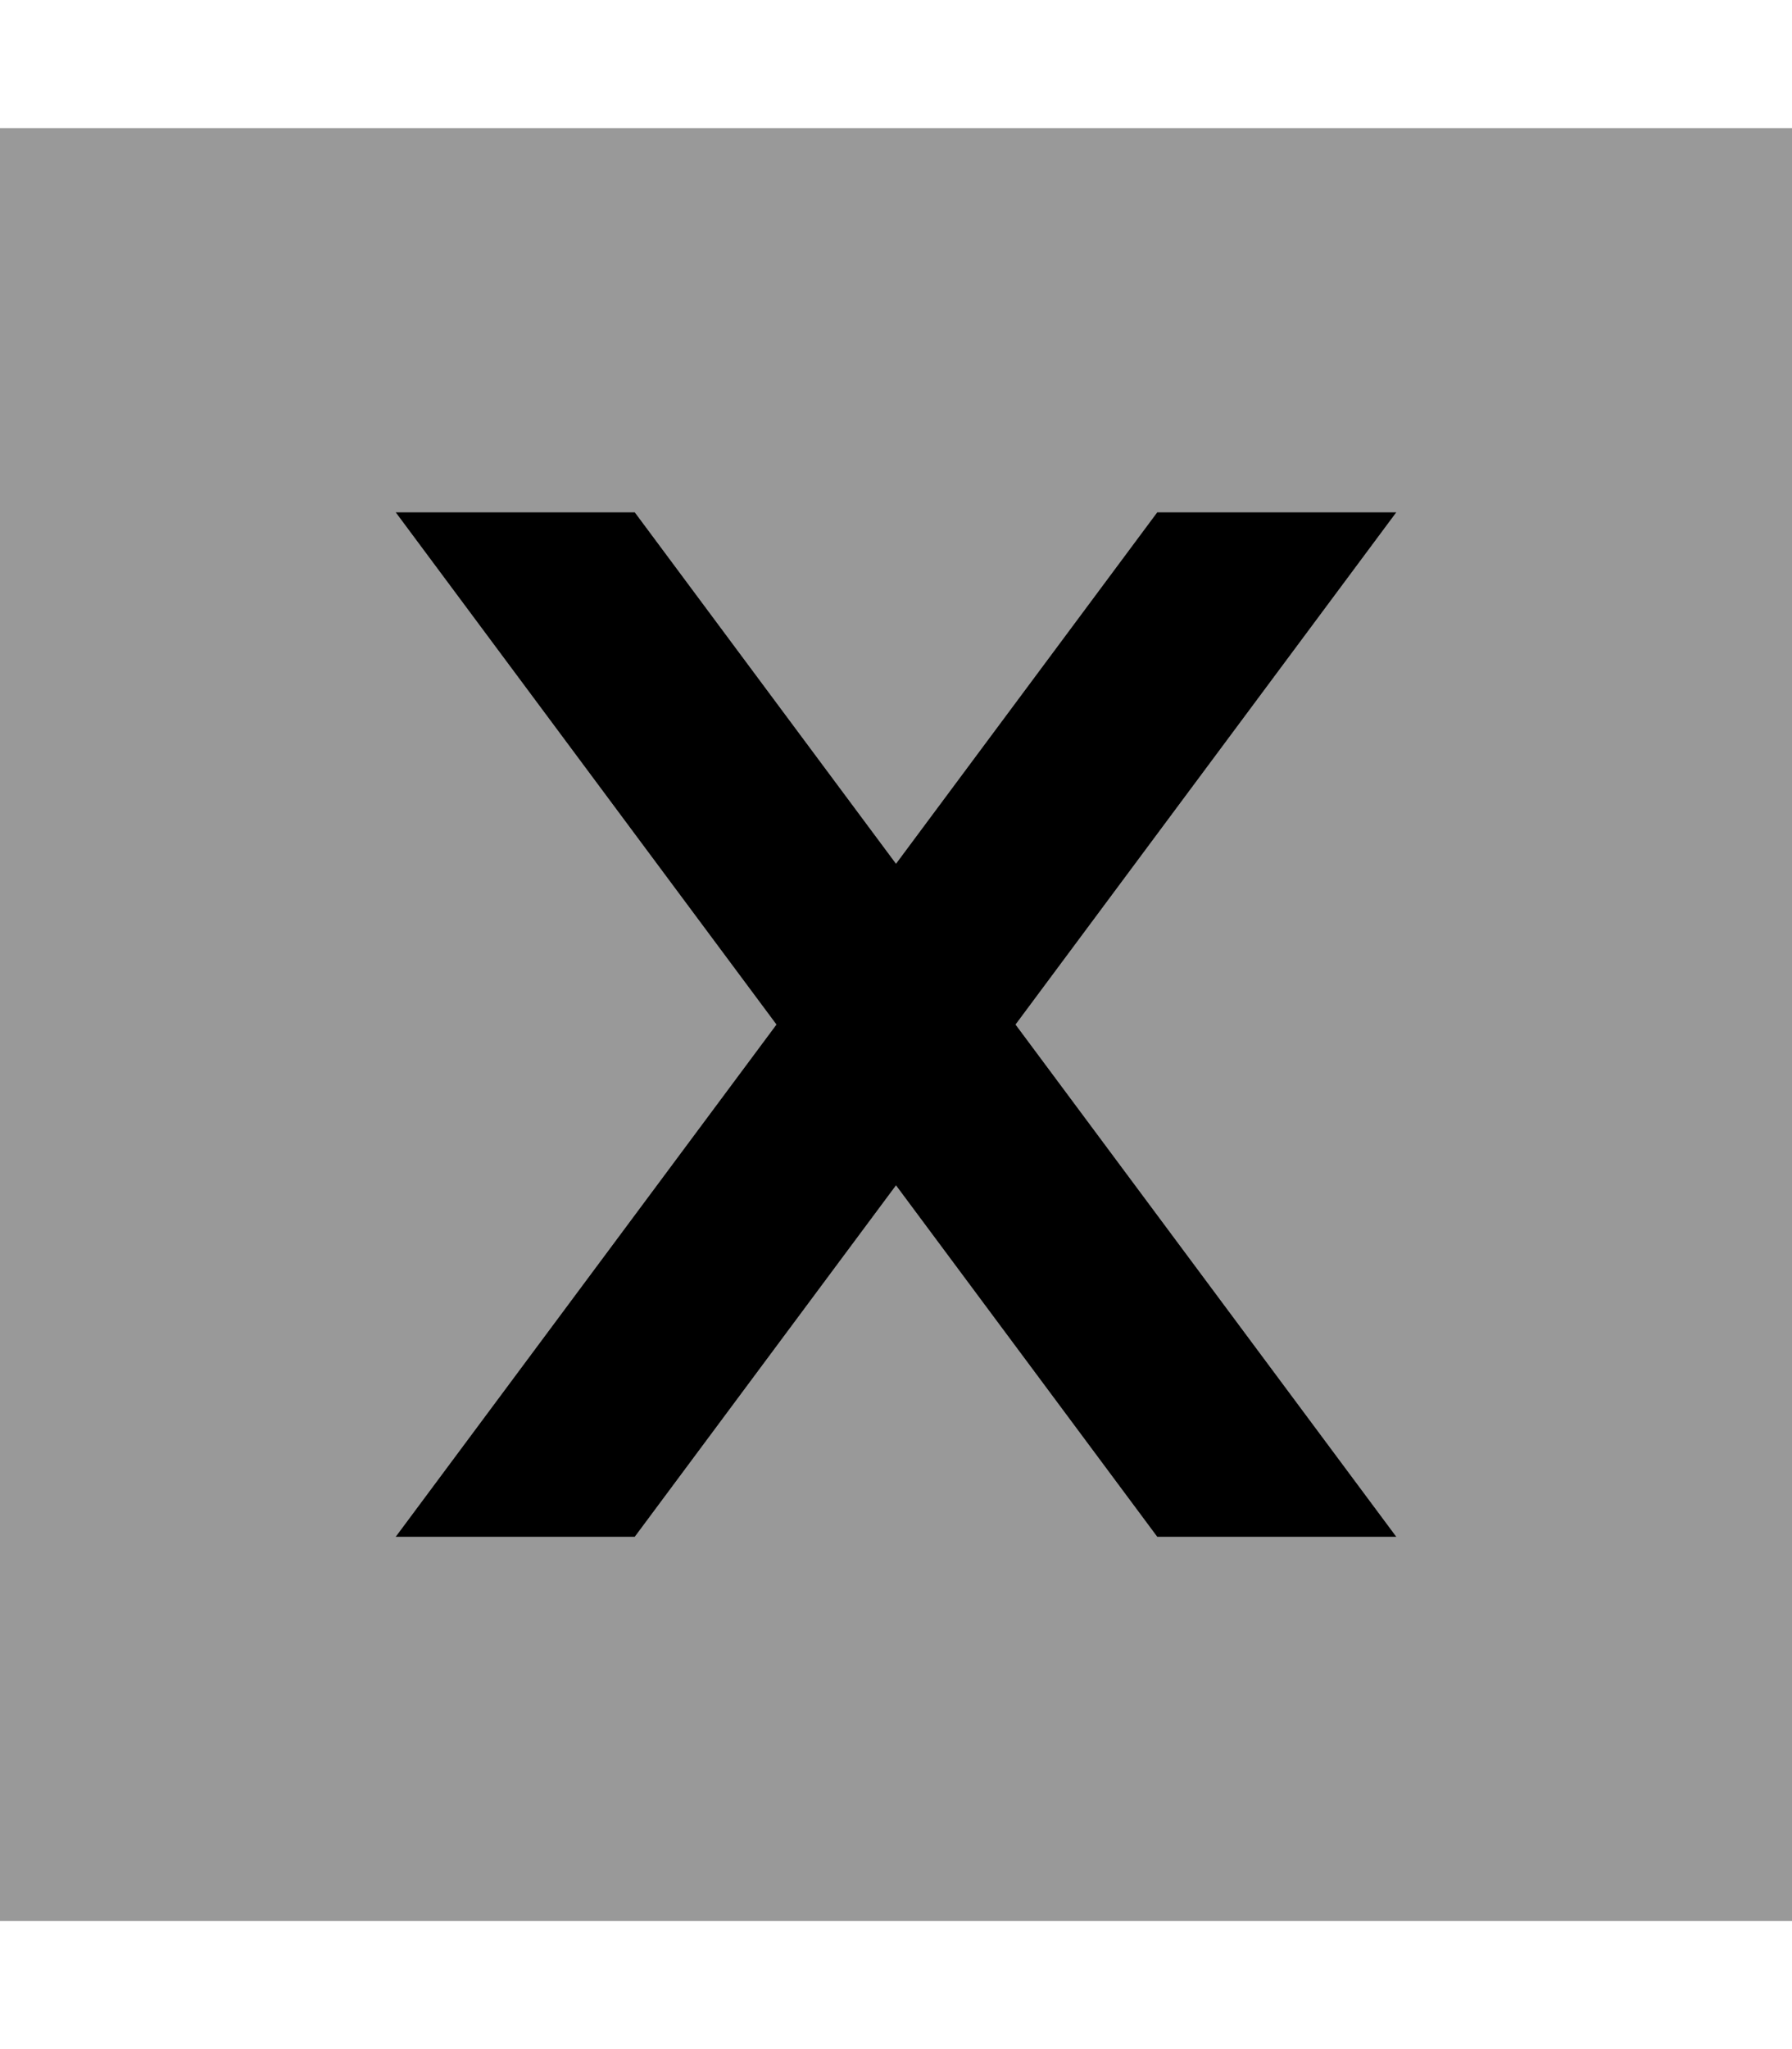
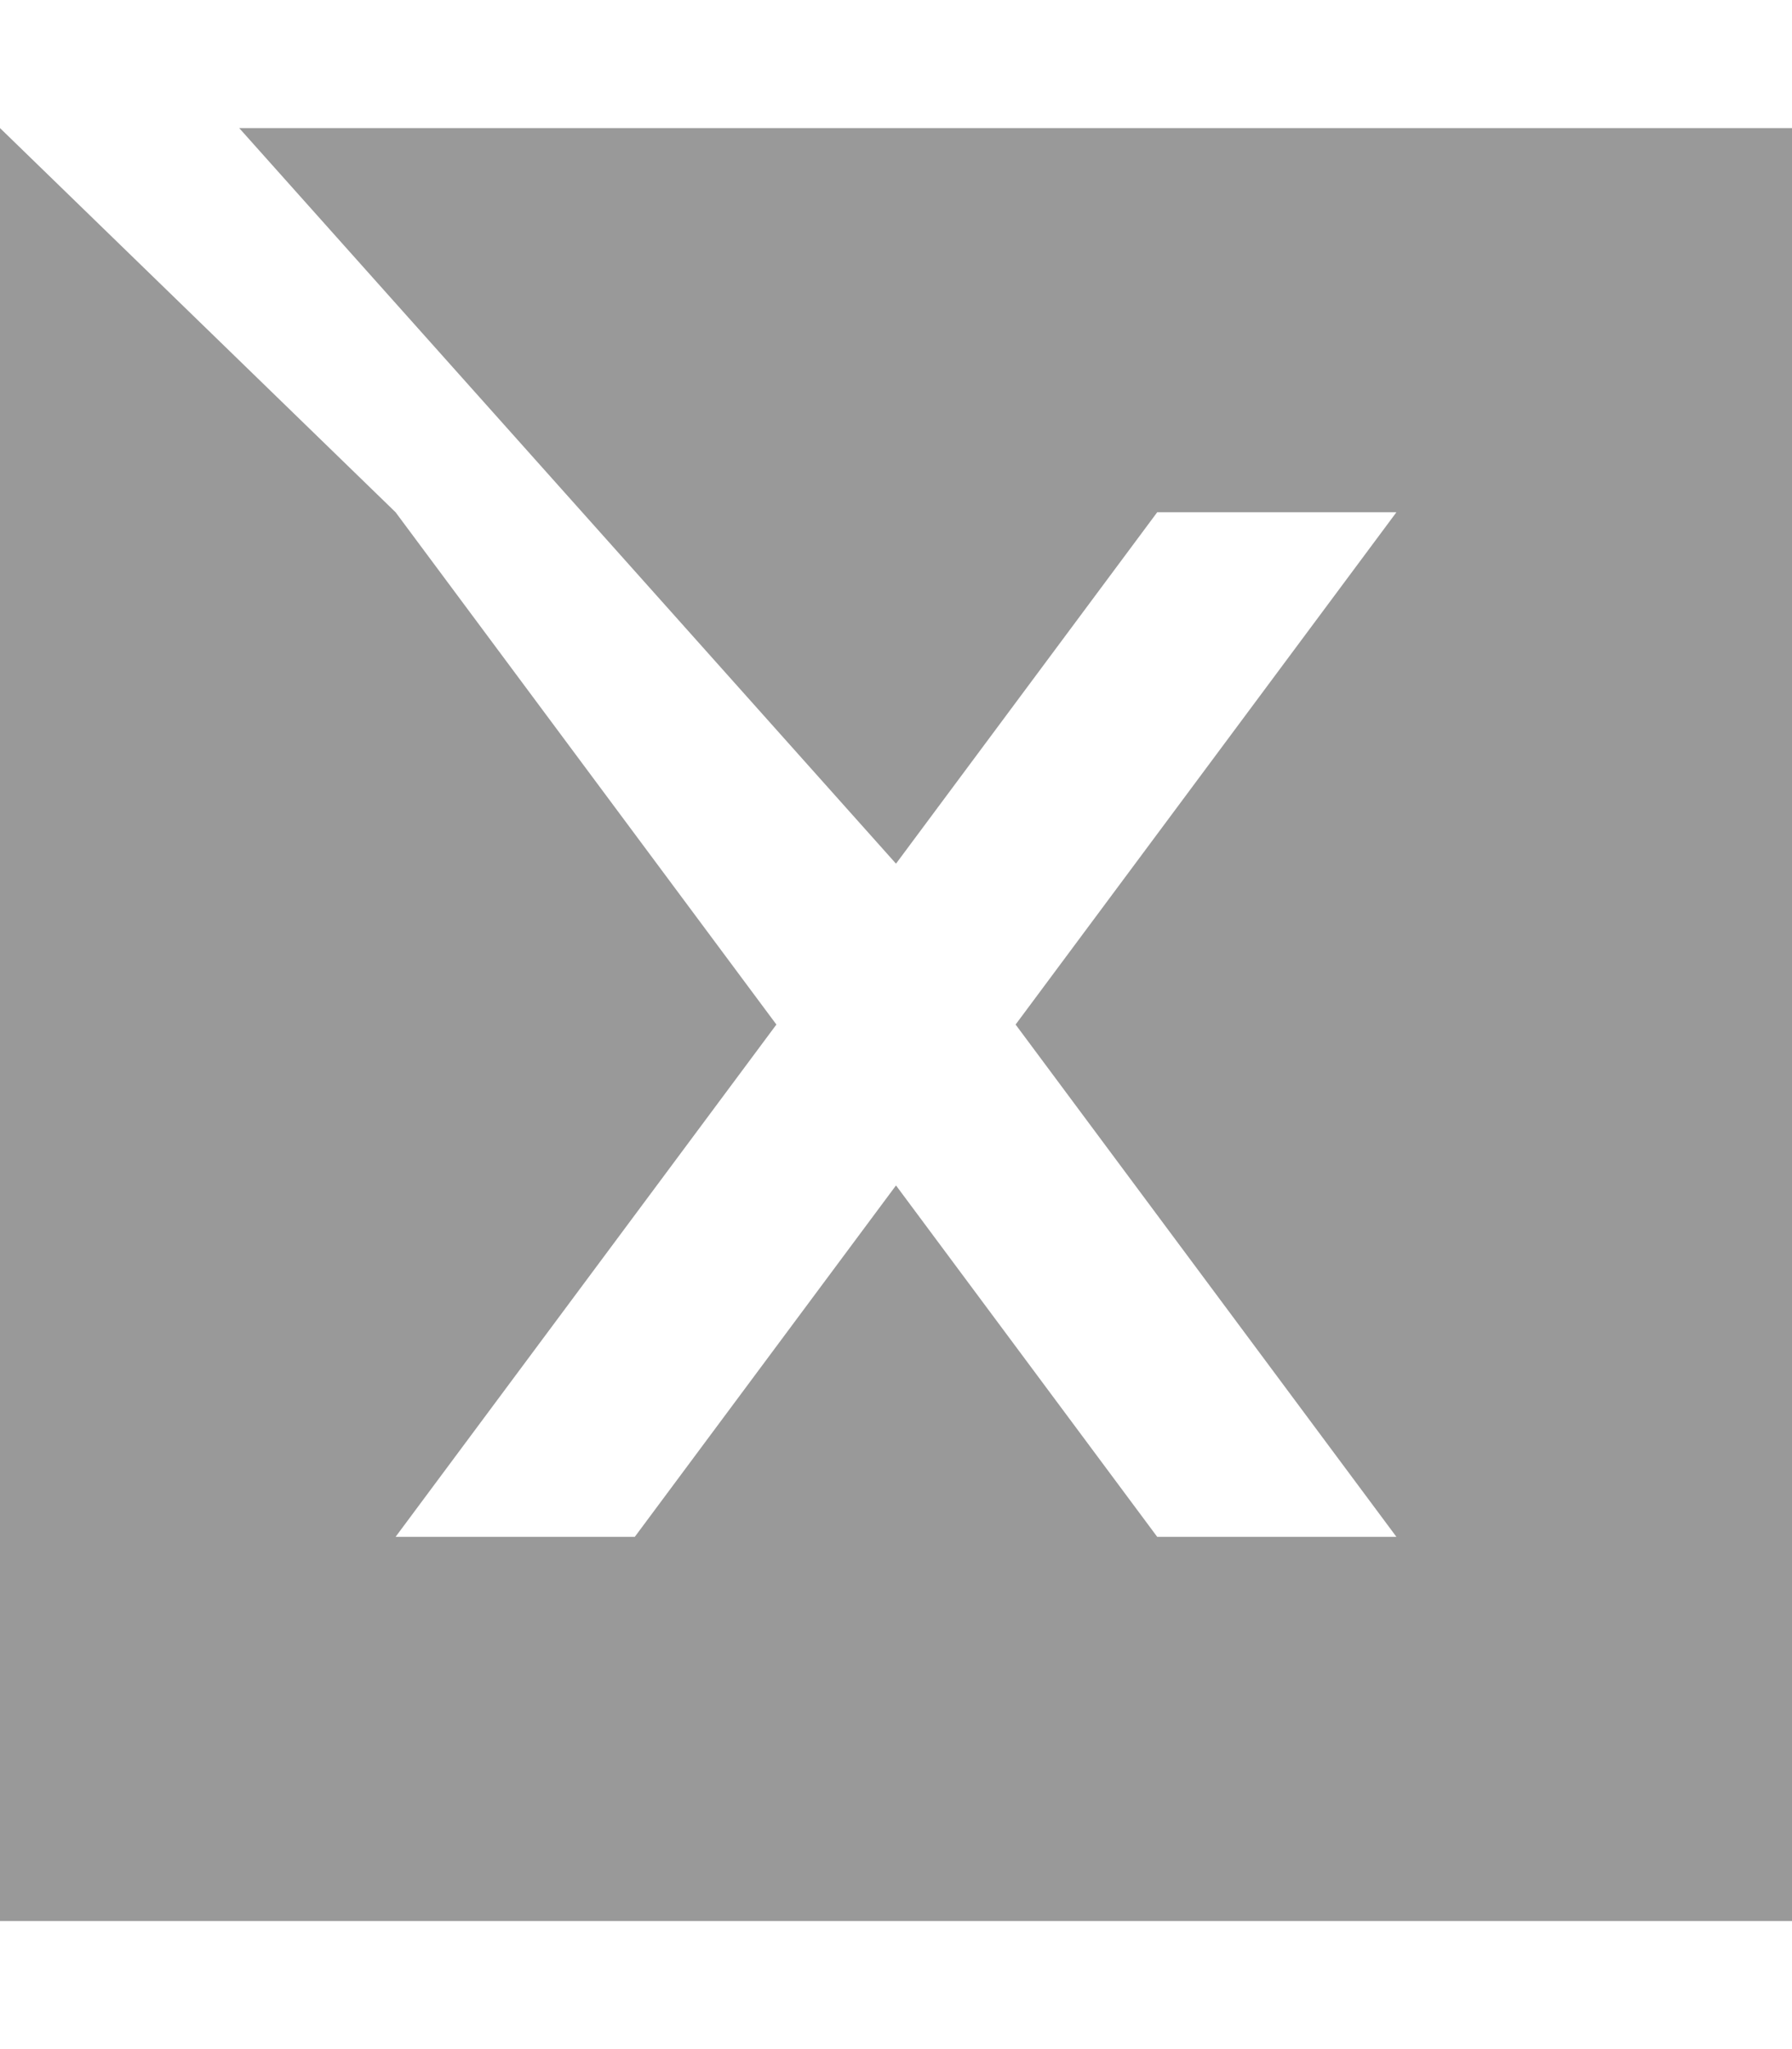
<svg xmlns="http://www.w3.org/2000/svg" viewBox="0 0 448 512">
-   <path class="fa-secondary" style="fill:inherit;opacity:.4;" d="M0 32L0 480l448 0 0-448L0 32zm98.9 96l59.8 0L224 215.8 289.3 128l59.8 0L253.9 256l95.2 128-59.8 0L224 296.2 158.7 384l-59.8 0 95.2-128L98.9 128z" />
-   <path class="fa-primary" style="fill:inherit;opacity:1;" d="M289.3 128l59.8 0L253.9 256l95.2 128-59.8 0L224 296.2 158.7 384l-59.8 0 95.2-128L98.9 128l59.8 0L224 215.8 289.3 128z" />
+   <path class="fa-secondary" style="fill:inherit;opacity:.4;" d="M0 32L0 480l448 0 0-448L0 32zl59.8 0L224 215.8 289.3 128l59.8 0L253.9 256l95.2 128-59.8 0L224 296.2 158.7 384l-59.8 0 95.2-128L98.9 128z" />
</svg>